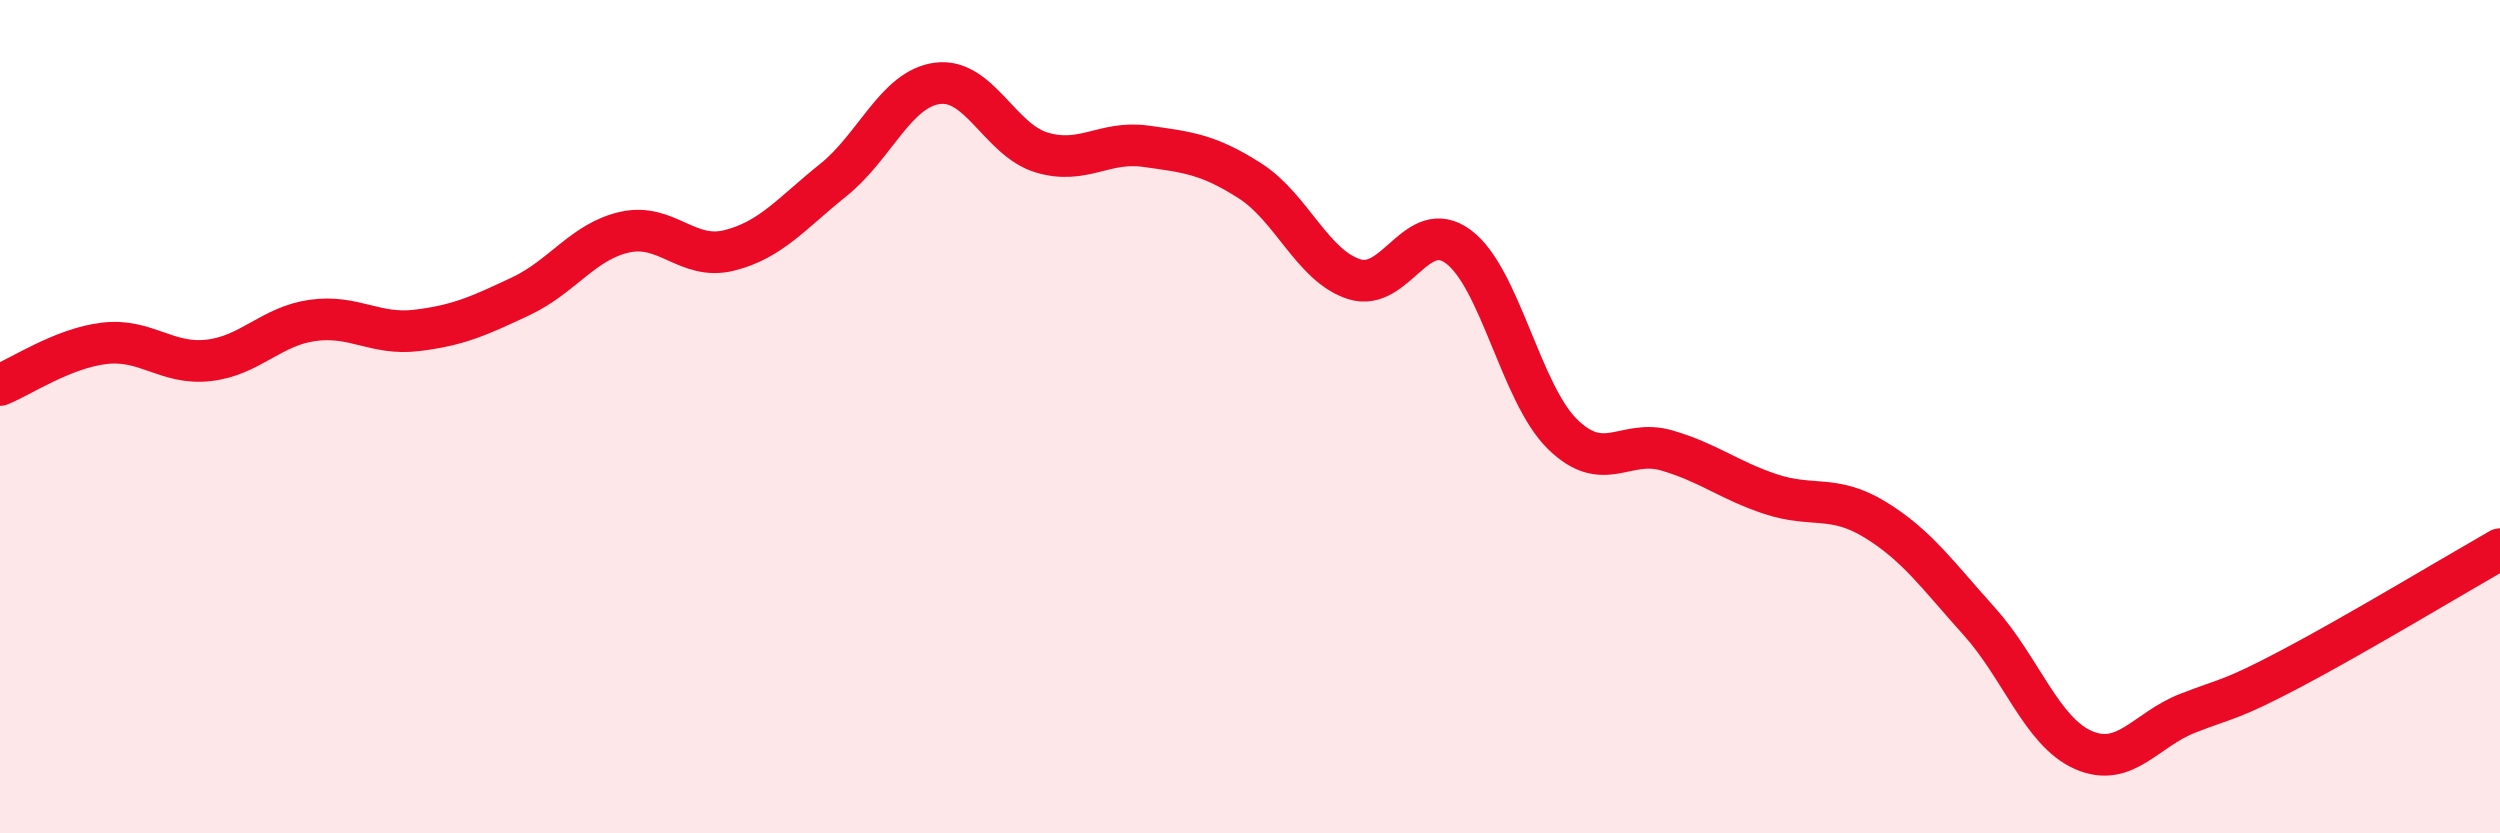
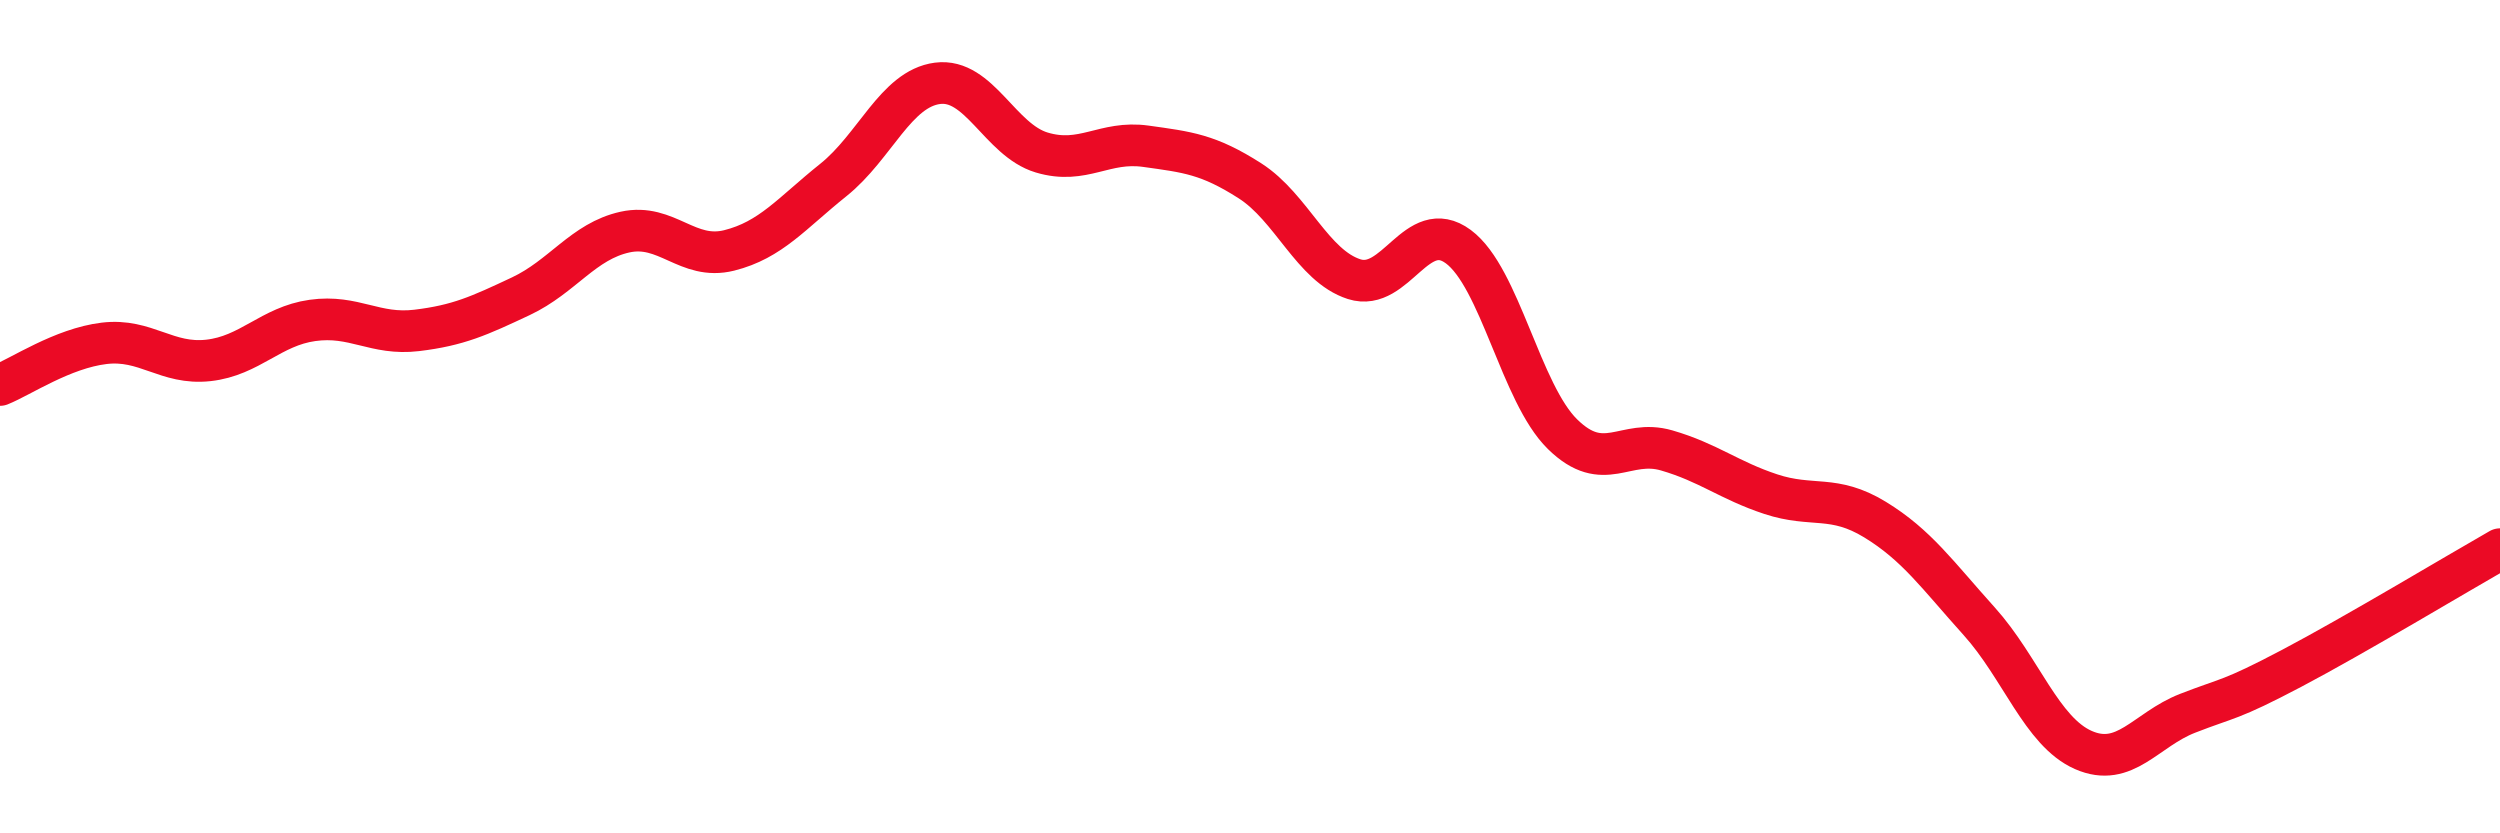
<svg xmlns="http://www.w3.org/2000/svg" width="60" height="20" viewBox="0 0 60 20">
-   <path d="M 0,9.24 C 0.5,9.04 1.5,8.36 2.5,8.24 C 3.5,8.12 4,8.76 5,8.65 C 6,8.54 6.5,7.83 7.5,7.69 C 8.5,7.55 9,8.05 10,7.93 C 11,7.81 11.5,7.58 12.5,7.11 C 13.5,6.64 14,5.79 15,5.57 C 16,5.35 16.5,6.26 17.5,6.01 C 18.5,5.76 19,5.12 20,4.32 C 21,3.52 21.5,2.13 22.5,2 C 23.5,1.87 24,3.36 25,3.66 C 26,3.96 26.5,3.37 27.5,3.51 C 28.5,3.65 29,3.7 30,4.34 C 31,4.98 31.5,6.38 32.5,6.7 C 33.5,7.02 34,5.18 35,5.92 C 36,6.66 36.5,9.44 37.5,10.42 C 38.5,11.4 39,10.52 40,10.81 C 41,11.1 41.5,11.53 42.5,11.86 C 43.5,12.19 44,11.86 45,12.47 C 46,13.08 46.5,13.8 47.5,14.91 C 48.5,16.02 49,17.56 50,18 C 51,18.44 51.5,17.51 52.5,17.12 C 53.5,16.73 53.5,16.83 55,16.04 C 56.5,15.25 59,13.75 60,13.18L60 20L0 20Z" fill="#EB0A25" opacity="0.1" stroke-linecap="round" stroke-linejoin="round" />
  <path d="M 0,9.24 C 0.5,9.04 1.5,8.36 2.5,8.24 C 3.5,8.12 4,8.76 5,8.65 C 6,8.54 6.5,7.83 7.5,7.69 C 8.5,7.55 9,8.05 10,7.93 C 11,7.81 11.5,7.58 12.5,7.11 C 13.5,6.64 14,5.79 15,5.57 C 16,5.35 16.5,6.26 17.5,6.01 C 18.5,5.76 19,5.12 20,4.32 C 21,3.52 21.5,2.13 22.5,2 C 23.5,1.87 24,3.36 25,3.66 C 26,3.96 26.5,3.37 27.5,3.51 C 28.5,3.65 29,3.7 30,4.34 C 31,4.98 31.5,6.38 32.5,6.7 C 33.5,7.02 34,5.18 35,5.92 C 36,6.66 36.5,9.44 37.5,10.42 C 38.5,11.4 39,10.52 40,10.81 C 41,11.1 41.5,11.53 42.5,11.86 C 43.5,12.19 44,11.86 45,12.47 C 46,13.08 46.5,13.8 47.5,14.91 C 48.5,16.02 49,17.56 50,18 C 51,18.44 51.5,17.51 52.5,17.12 C 53.5,16.73 53.5,16.83 55,16.04 C 56.5,15.25 59,13.75 60,13.18" stroke="#EB0A25" stroke-width="1" fill="none" stroke-linecap="round" stroke-linejoin="round" />
</svg>